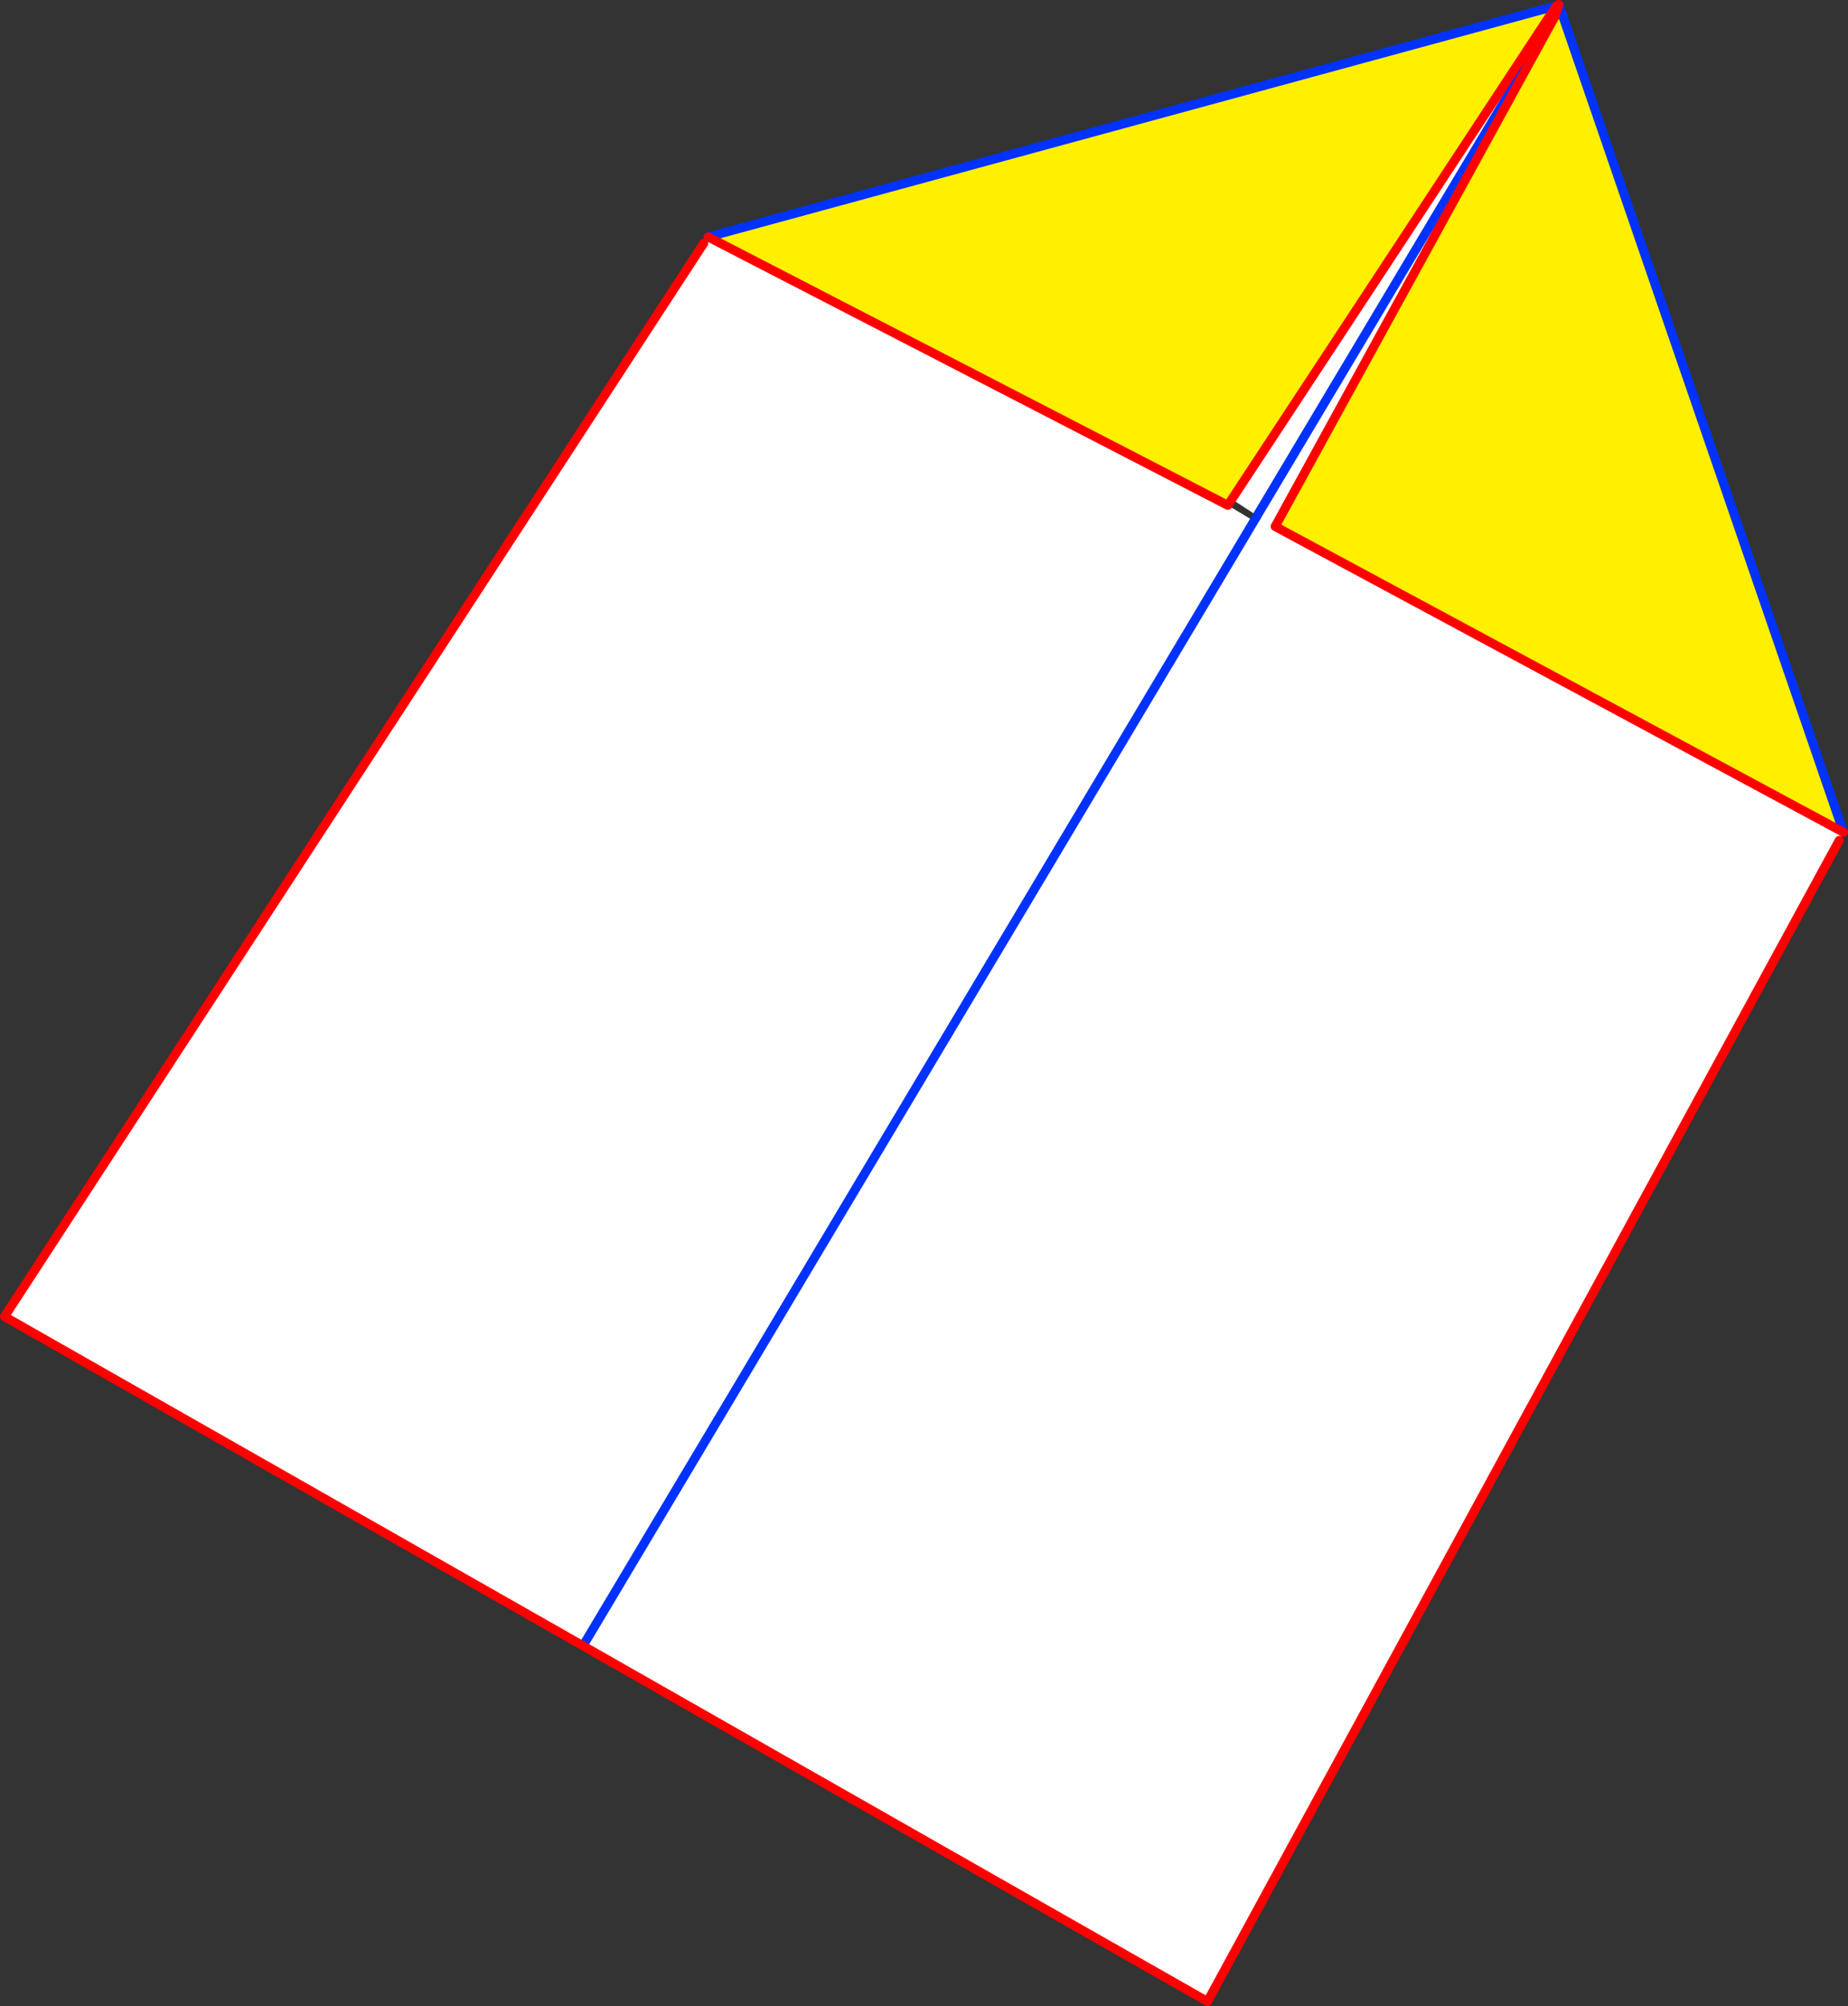
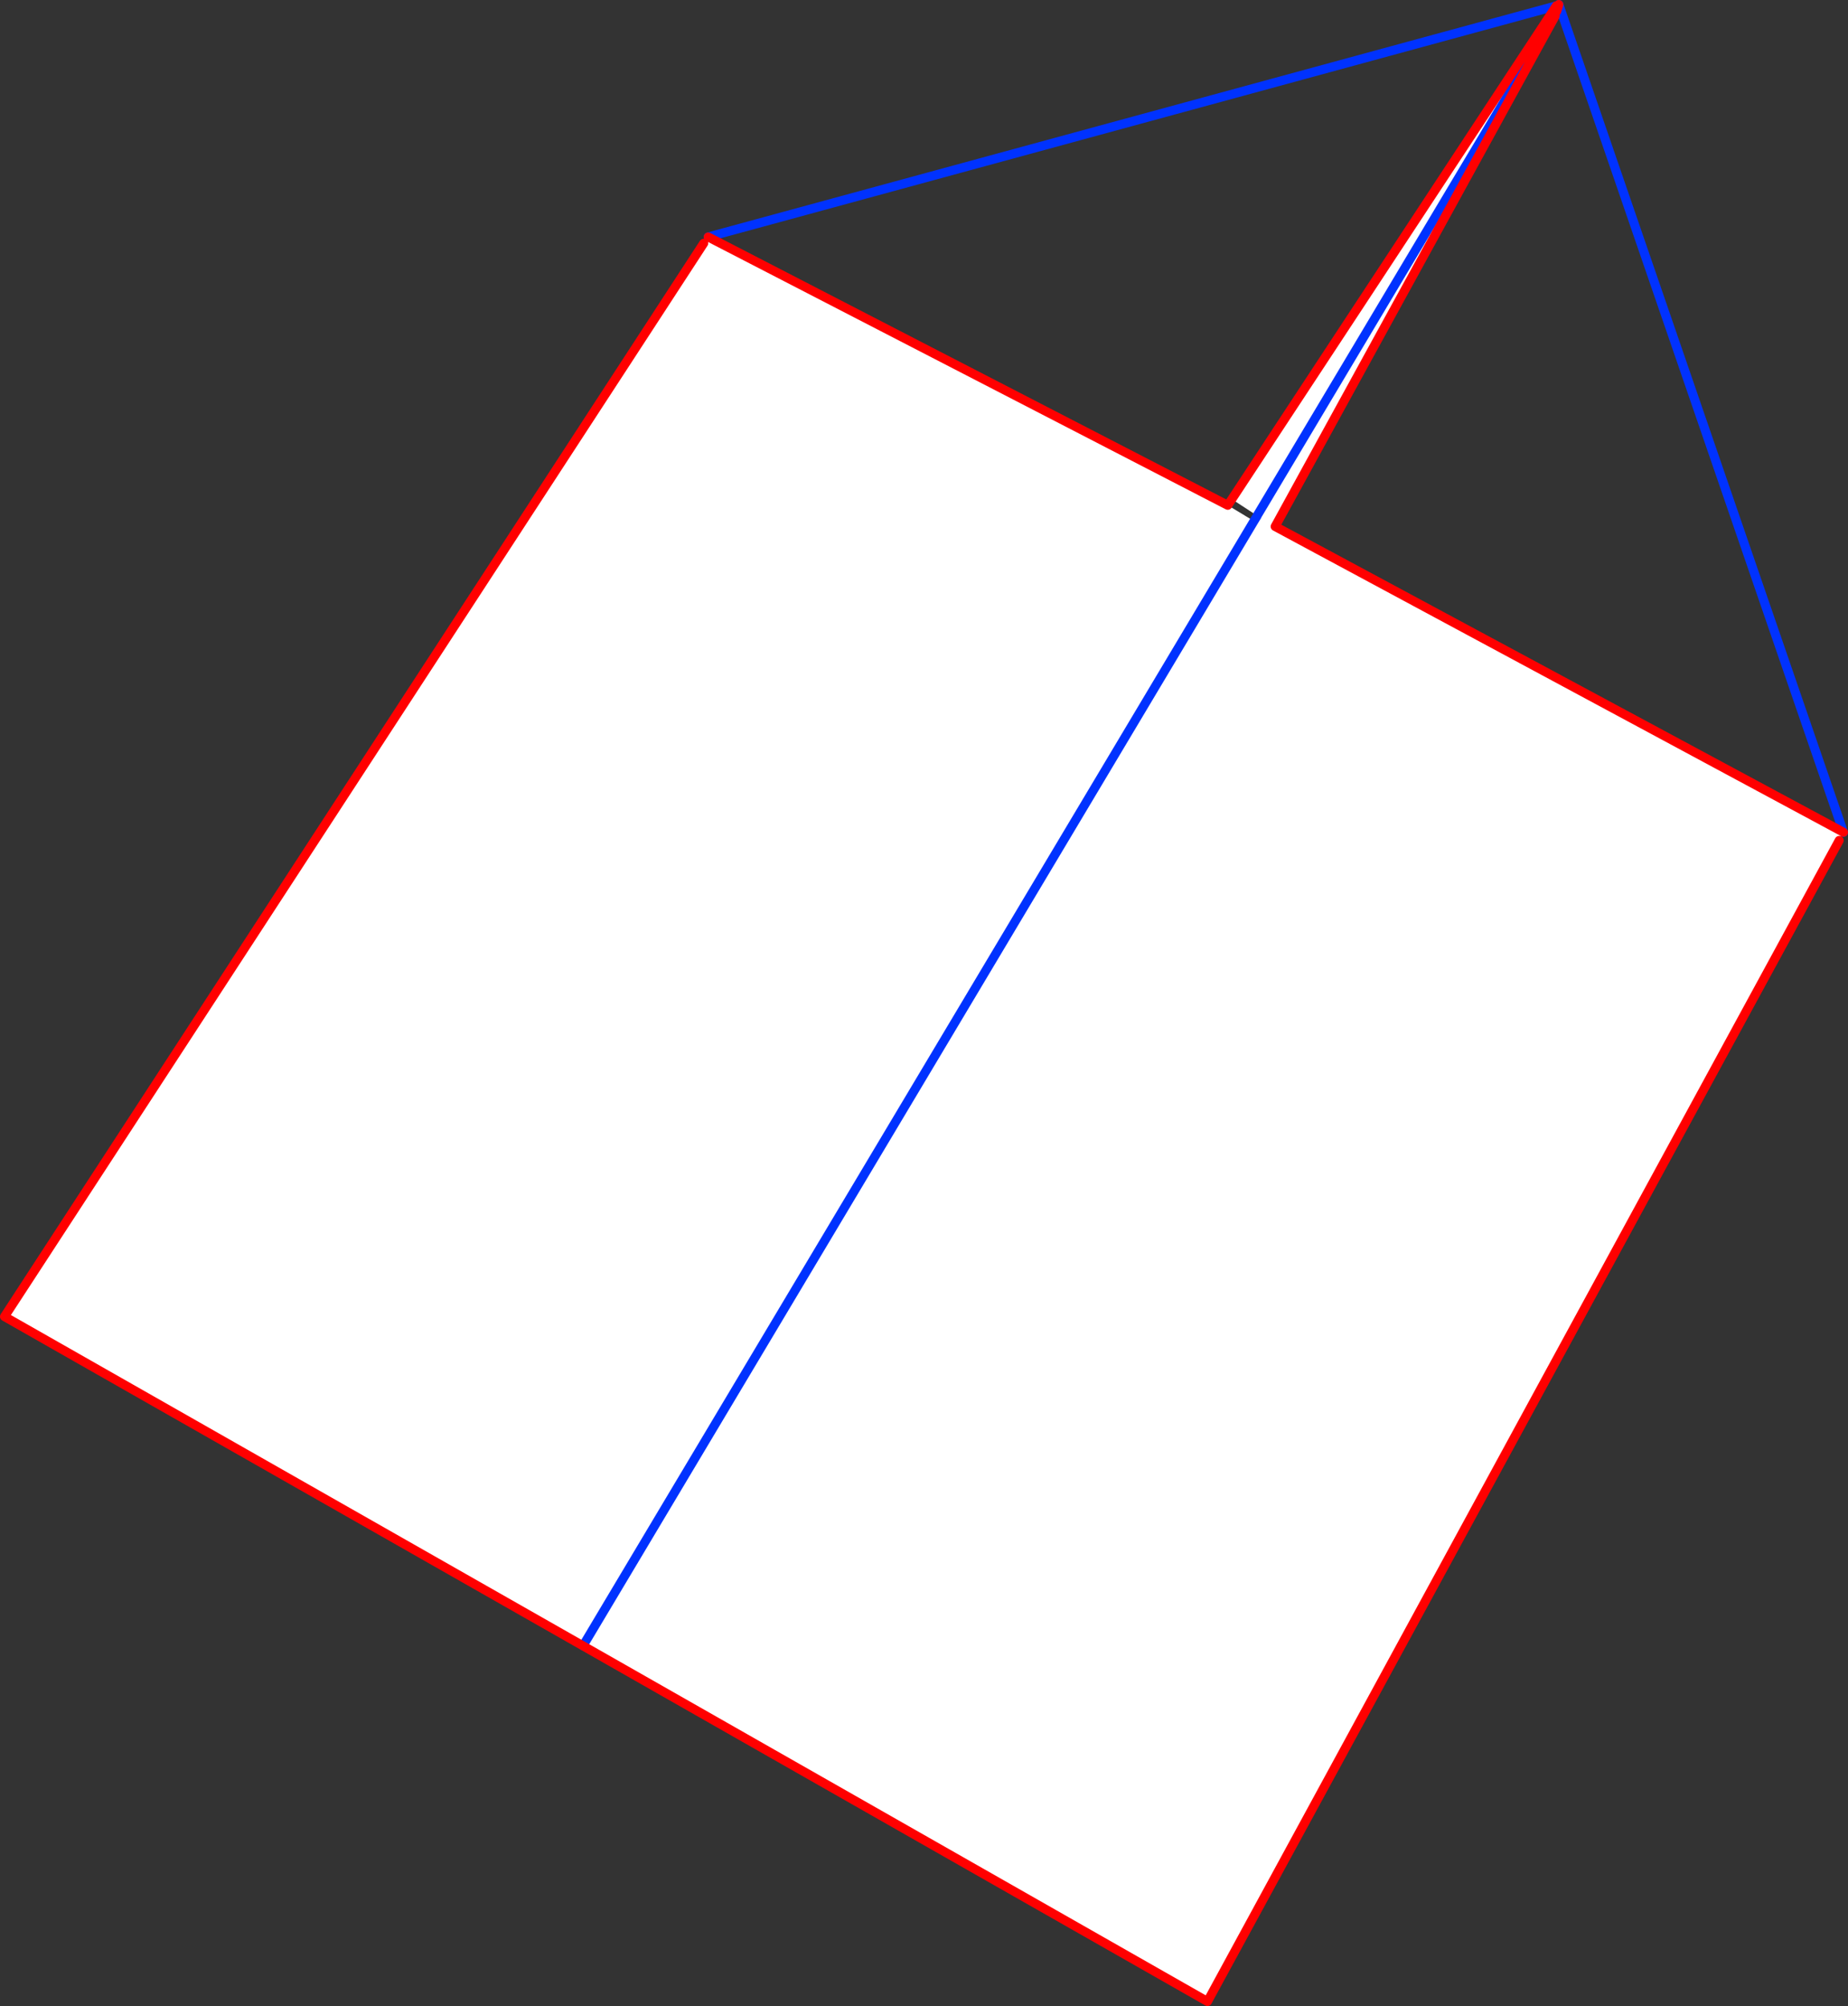
<svg xmlns="http://www.w3.org/2000/svg" height="444.45px" width="409.55px">
  <rect width="100%" height="100%" fill="#333333" stroke="none" />
  <g transform="matrix(1.0, 0.0, 0.0, 1.0, -118.9, -103.0)">
    <path d="M527.45 287.4 L526.5 289.2 386.5 546.45 248.1 467.65 119.9 394.7 274.85 156.9 275.85 155.5 391.0 214.95 396.8 218.45 397.5 217.3 397.5 217.25 391.9 213.6 463.8 104.3 464.25 104.4 463.9 105.5 463.55 106.55 401.5 219.65 527.45 287.4 M463.55 106.55 L397.5 217.25 463.55 106.55 M396.8 218.45 L248.1 467.65 396.8 218.45" fill="#ffffff" fill-rule="evenodd" stroke="none" />
-     <path d="M464.4 104.1 L527.45 287.4 401.5 219.65 463.55 106.55 463.9 105.5 464.25 104.4 464.35 104.1 464.4 104.1 M275.85 155.5 L463.8 104.3 391.9 213.6 391.0 214.95 275.85 155.5" fill="#fff000" fill-rule="evenodd" stroke="none" />
    <path d="M464.35 104.0 L464.4 104.05 464.4 104.1 527.45 287.4 M275.85 155.5 L463.8 104.3 M463.9 105.5 L463.55 106.55 397.5 217.25 397.5 217.3 396.8 218.45 248.1 467.65" fill="none" stroke="#0032ff" stroke-linecap="round" stroke-linejoin="round" stroke-width="2.0" />
    <path d="M526.5 289.2 L386.5 546.45 248.1 467.65 119.9 394.7 274.85 156.9 M464.25 104.4 L464.35 104.1 464.35 104.0 M463.55 106.55 L401.5 219.65 527.45 287.4 M464.25 104.4 L463.9 105.5 M391.0 214.95 L275.85 155.5 M391.9 213.6 L391.0 214.95 M391.9 213.6 L463.8 104.3" fill="none" stroke="#ff0000" stroke-linecap="round" stroke-linejoin="round" stroke-width="2.0" />
  </g>
</svg>